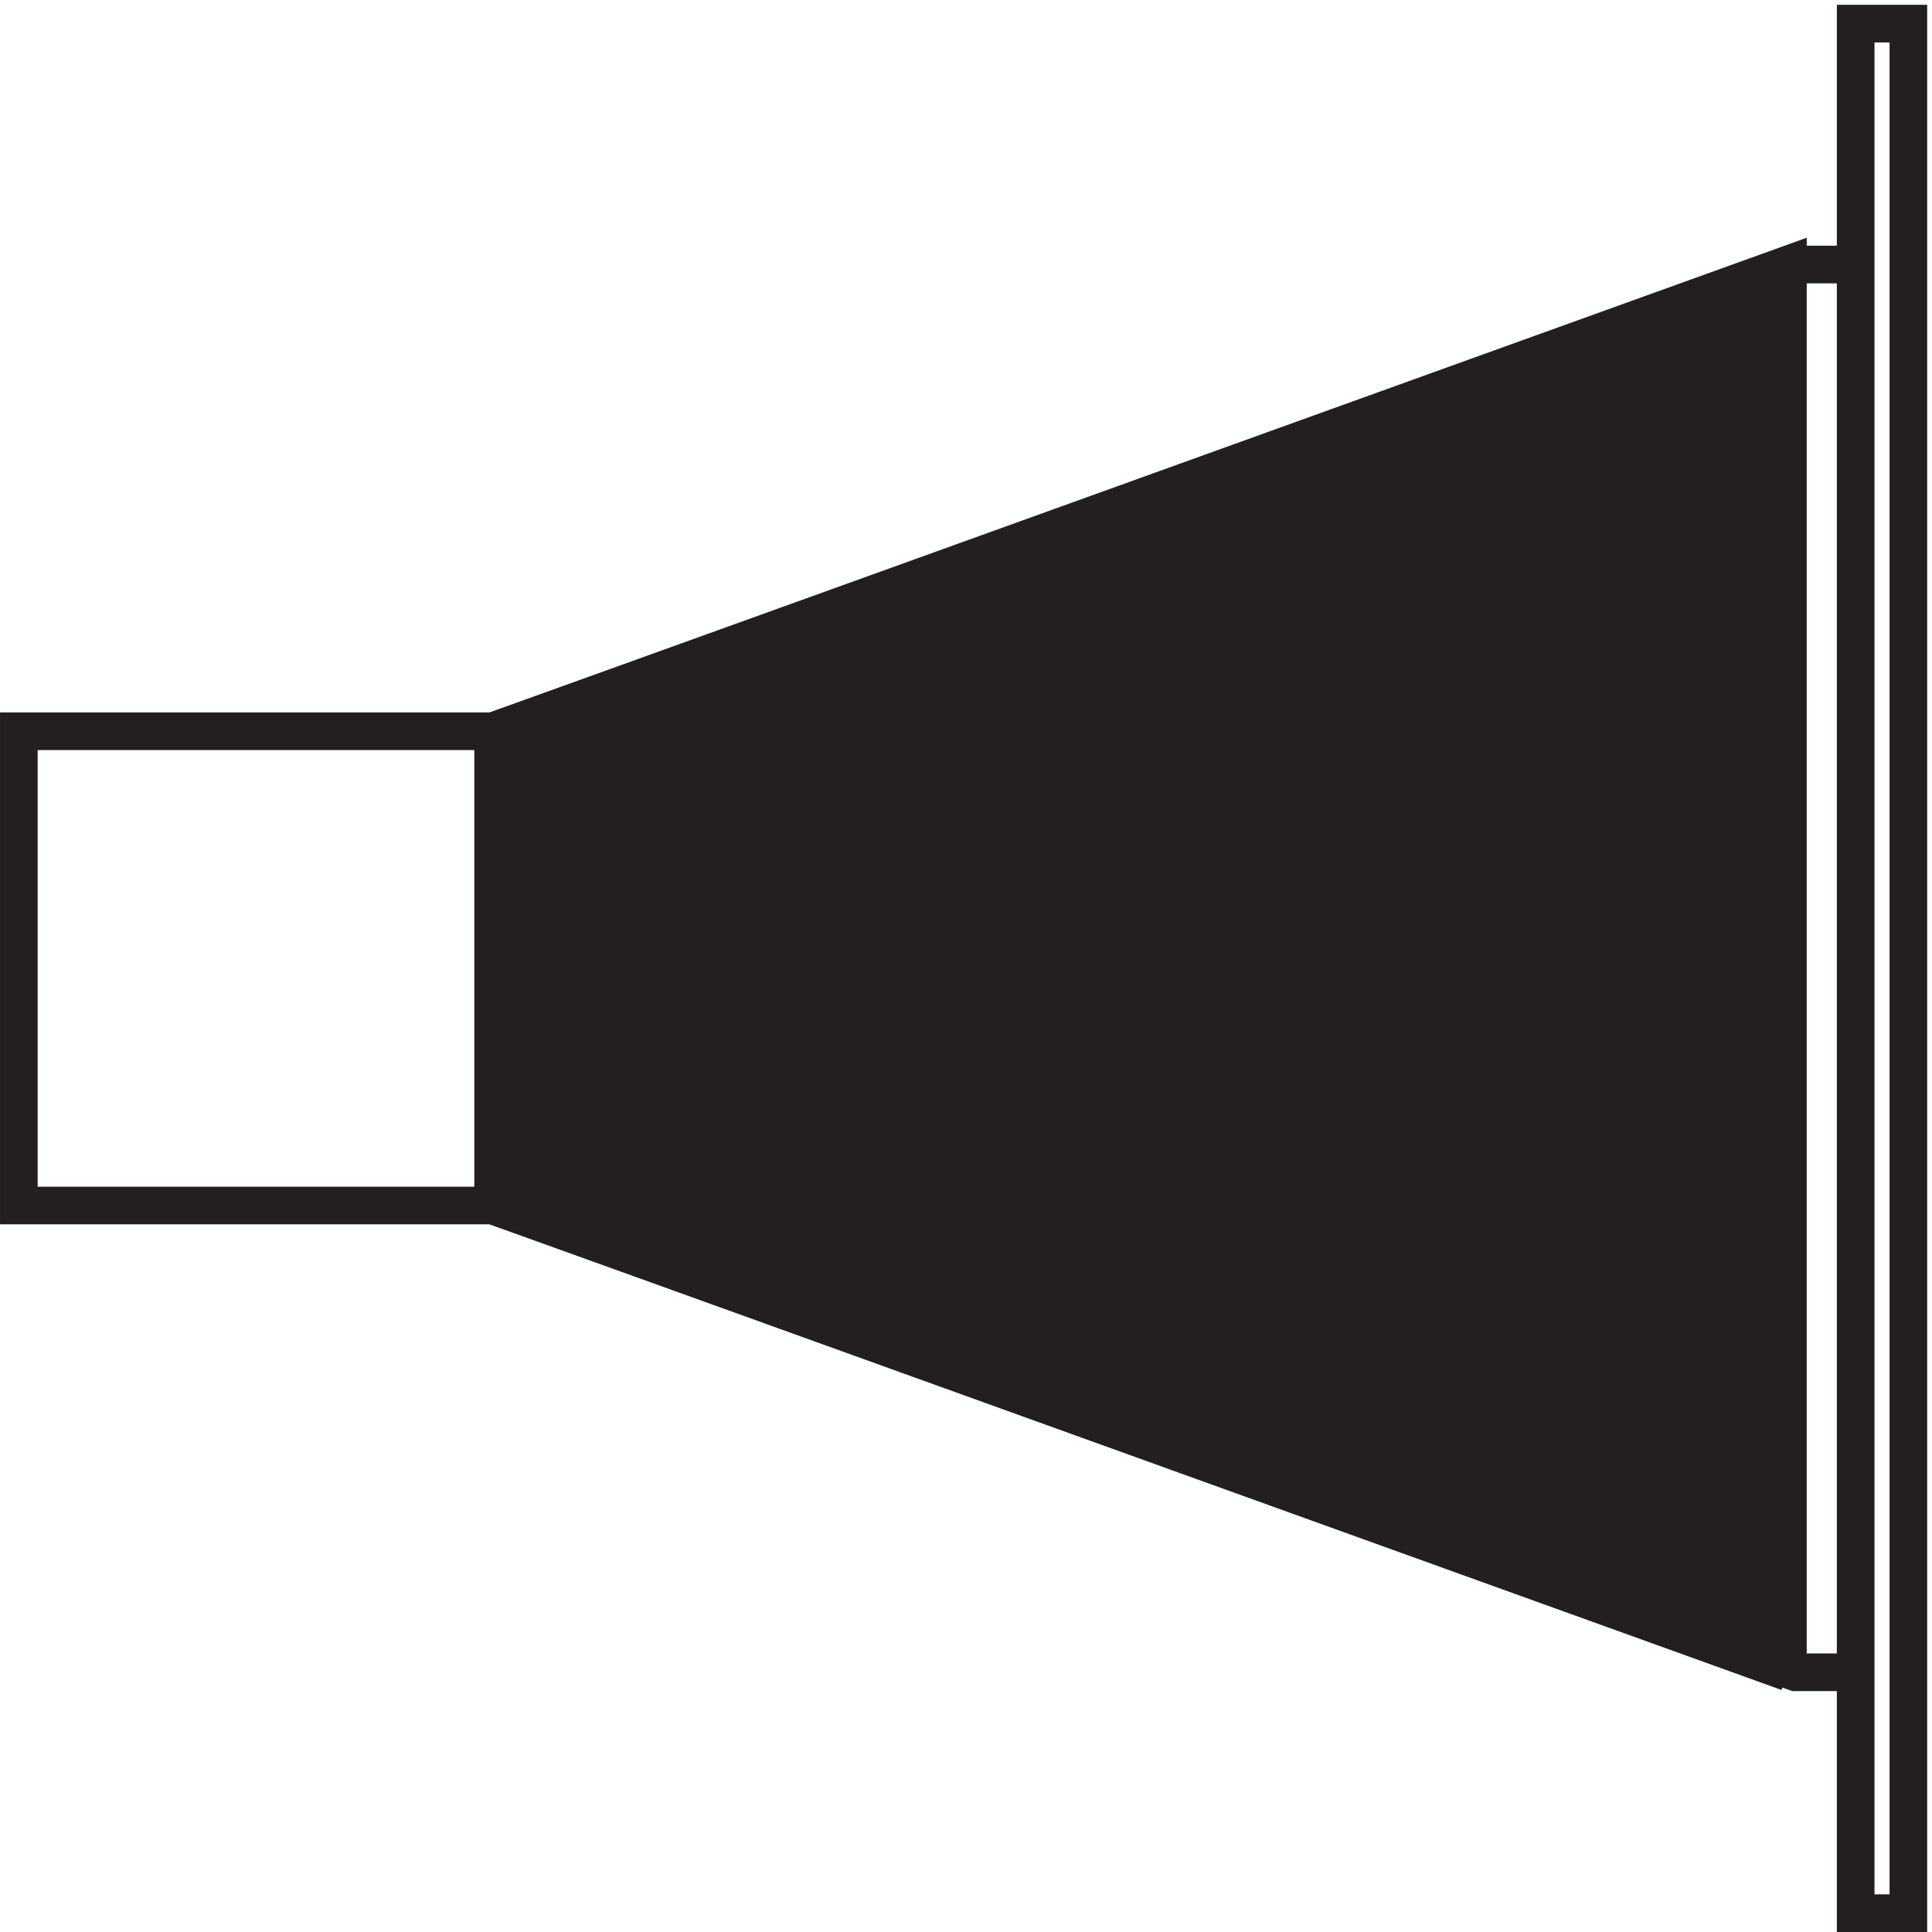
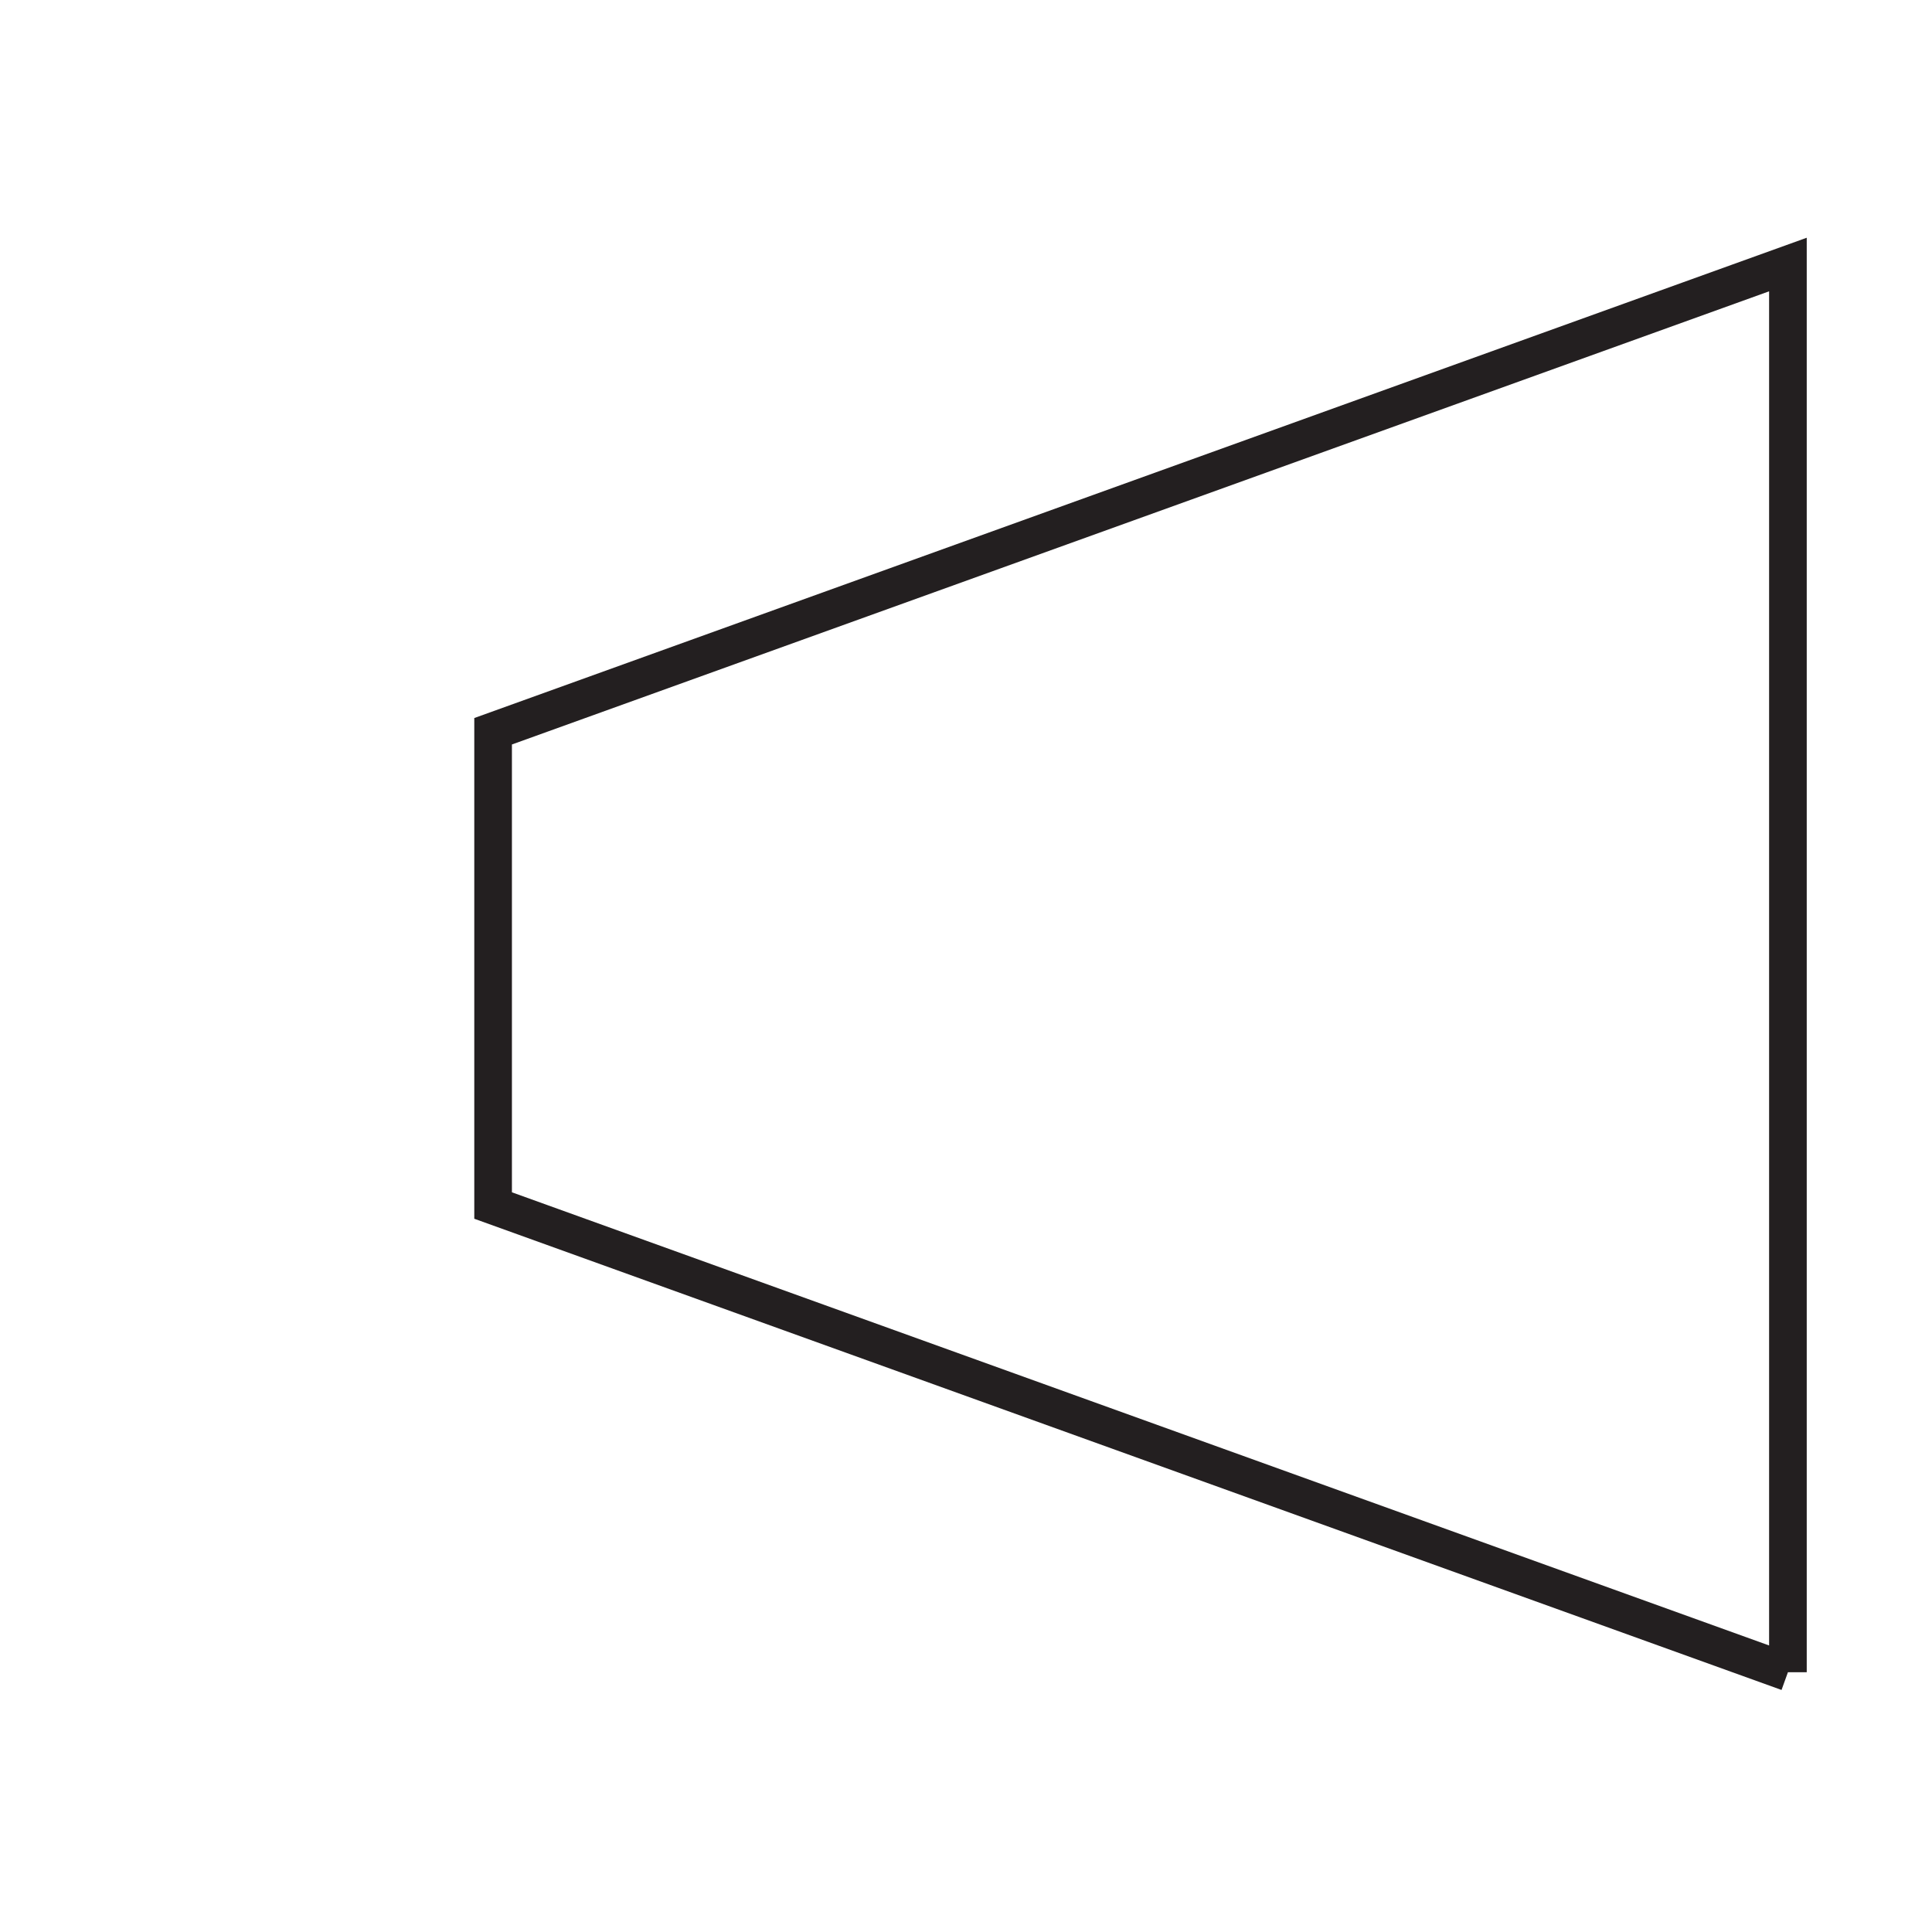
<svg xmlns="http://www.w3.org/2000/svg" xml:space="preserve" width="51.2" height="51.2">
-   <path d="M369.332 331.668h-12l-259.5-93h-94.5v-94.5h94.5l259.5-93h12zm10.5 48h-10.5V3.168h10.5z" style="fill:none;stroke:#231f20;stroke-width:7.5;stroke-linecap:butt;stroke-linejoin:miter;stroke-miterlimit:10;stroke-dasharray:none;stroke-opacity:1" transform="matrix(.133 0 0 -.133 .056 51.122)" />
-   <path d="M355.832 51.168v280.5l-258-93v-94.5l258-93" style="fill:#231f20;fill-opacity:1;fill-rule:evenodd;stroke:none" transform="matrix(.133 0 0 -.133 .056 51.122)" />
  <path d="M355.832 51.168v280.5l-258-93v-94.5l258-93" style="fill:none;stroke:#231f20;stroke-width:7.5;stroke-linecap:butt;stroke-linejoin:miter;stroke-miterlimit:10;stroke-dasharray:none;stroke-opacity:1" transform="matrix(.133 0 0 -.133 .056 51.122)" />
</svg>